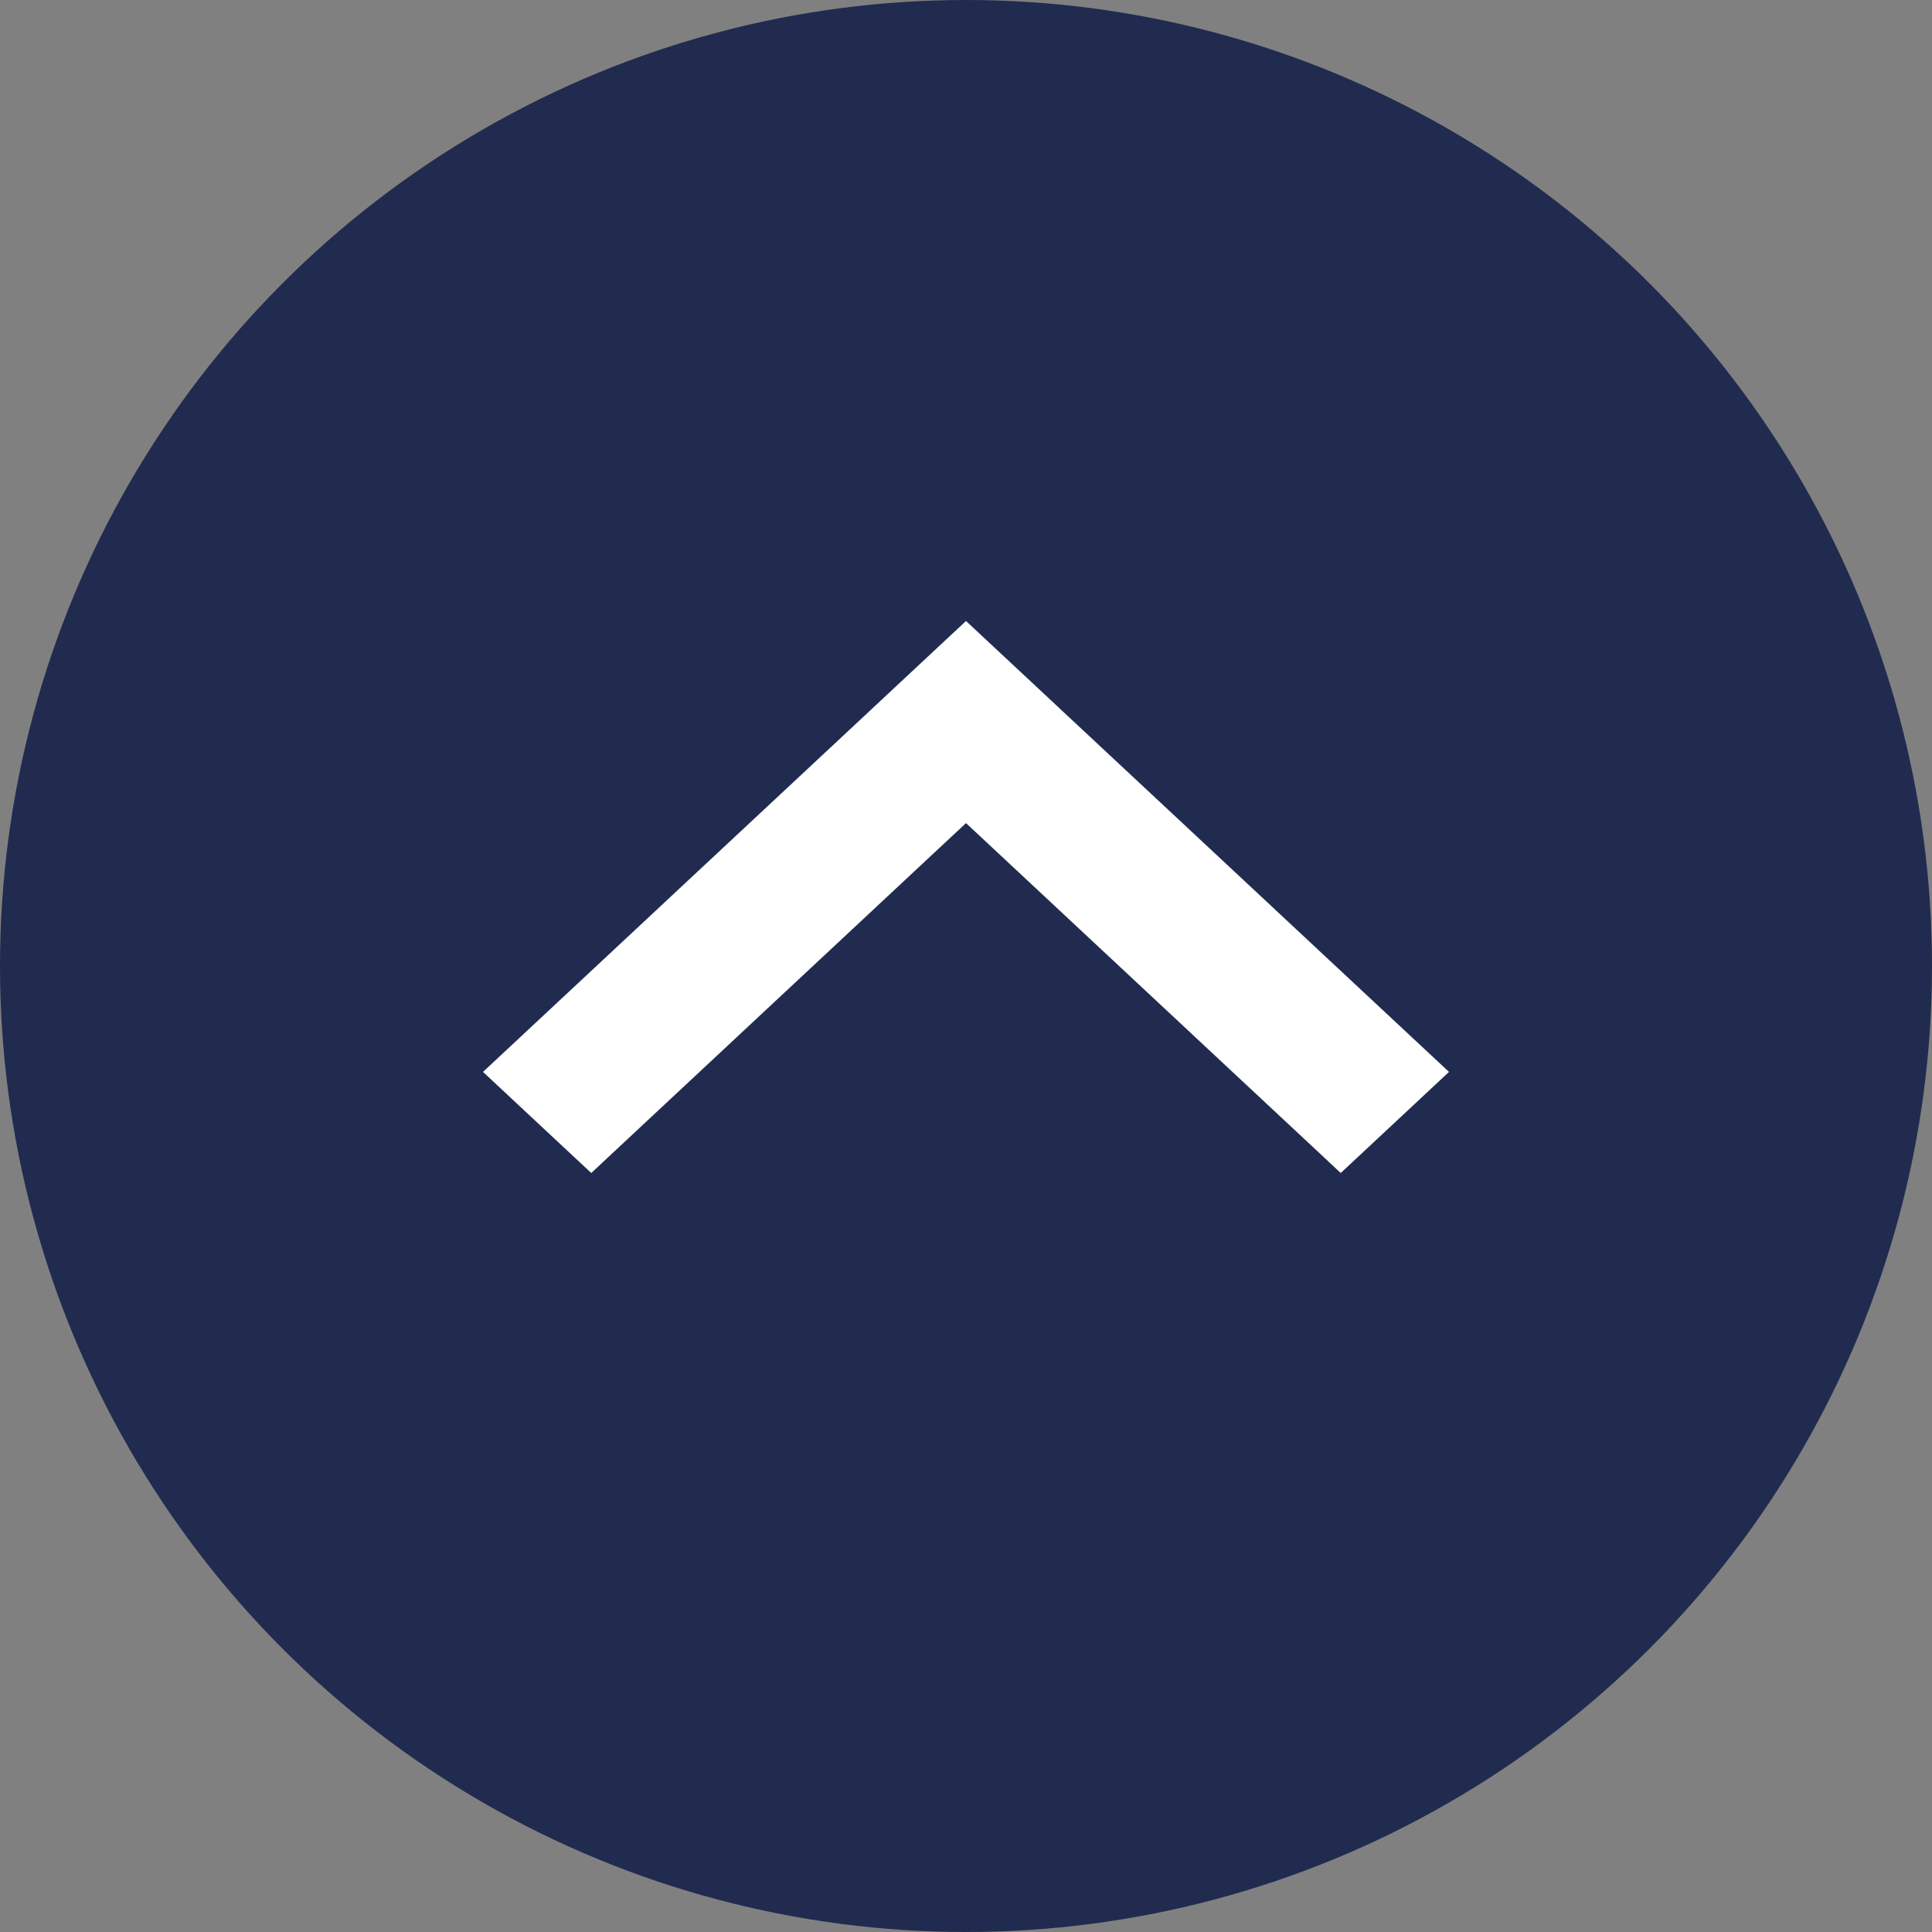
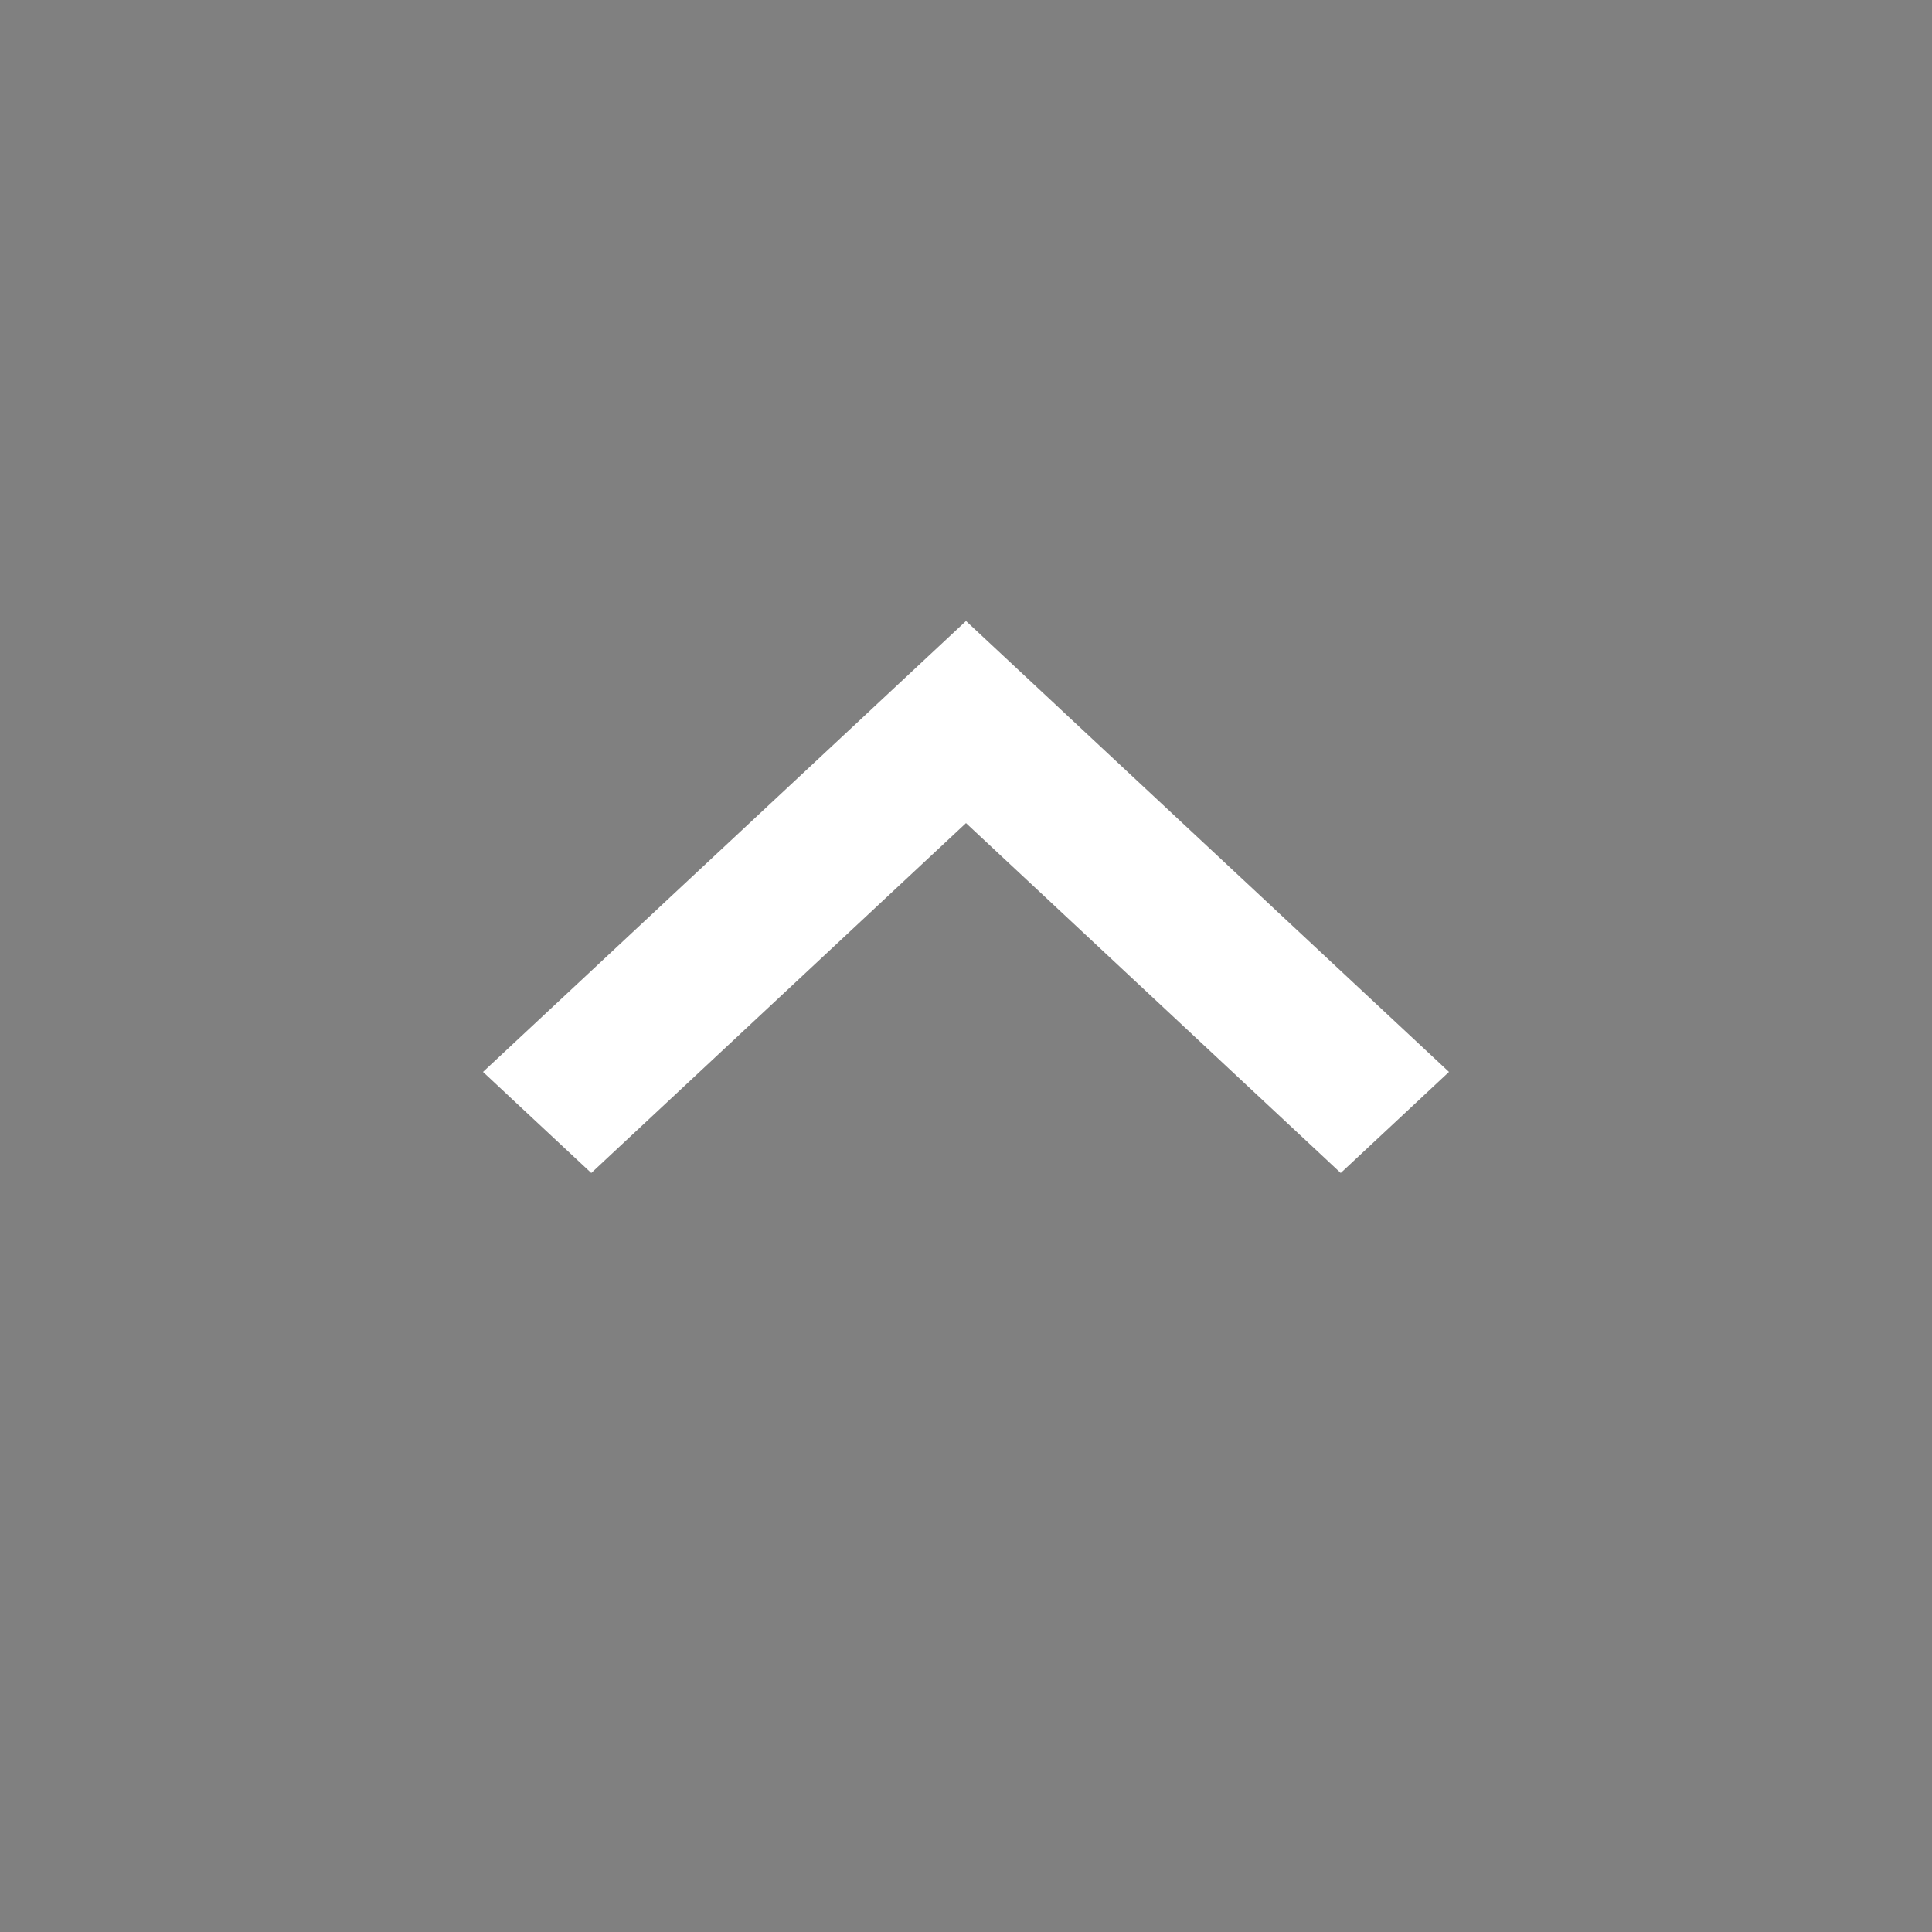
<svg xmlns="http://www.w3.org/2000/svg" width="28px" height="28px" viewBox="0 0 28 28" version="1.1">
  <rect x="0" y="0" width="28" height="28" fill="#808080" stroke="none" />
  <title>Group 2</title>
  <g id="Page-1" stroke="none" stroke-width="1" fill="none" fill-rule="evenodd">
    <g id="Desktop-Copy" transform="translate(-504, -263)">
      <g id="Group-2" transform="translate(504, 263)">
-         <circle id="Oval" fill="#202B4F" cx="14" cy="14" r="14" />
        <g id="Group" transform="translate(7, 9)" fill="#FFFFFF" fill-rule="nonzero">
          <polygon id="Path" transform="translate(7, 4) scale(-1, -1) translate(-7, -4) " points="7 8 0 1.465 1.569 0 7 5.071 12.431 0 14 1.465" />
        </g>
      </g>
    </g>
  </g>
</svg>